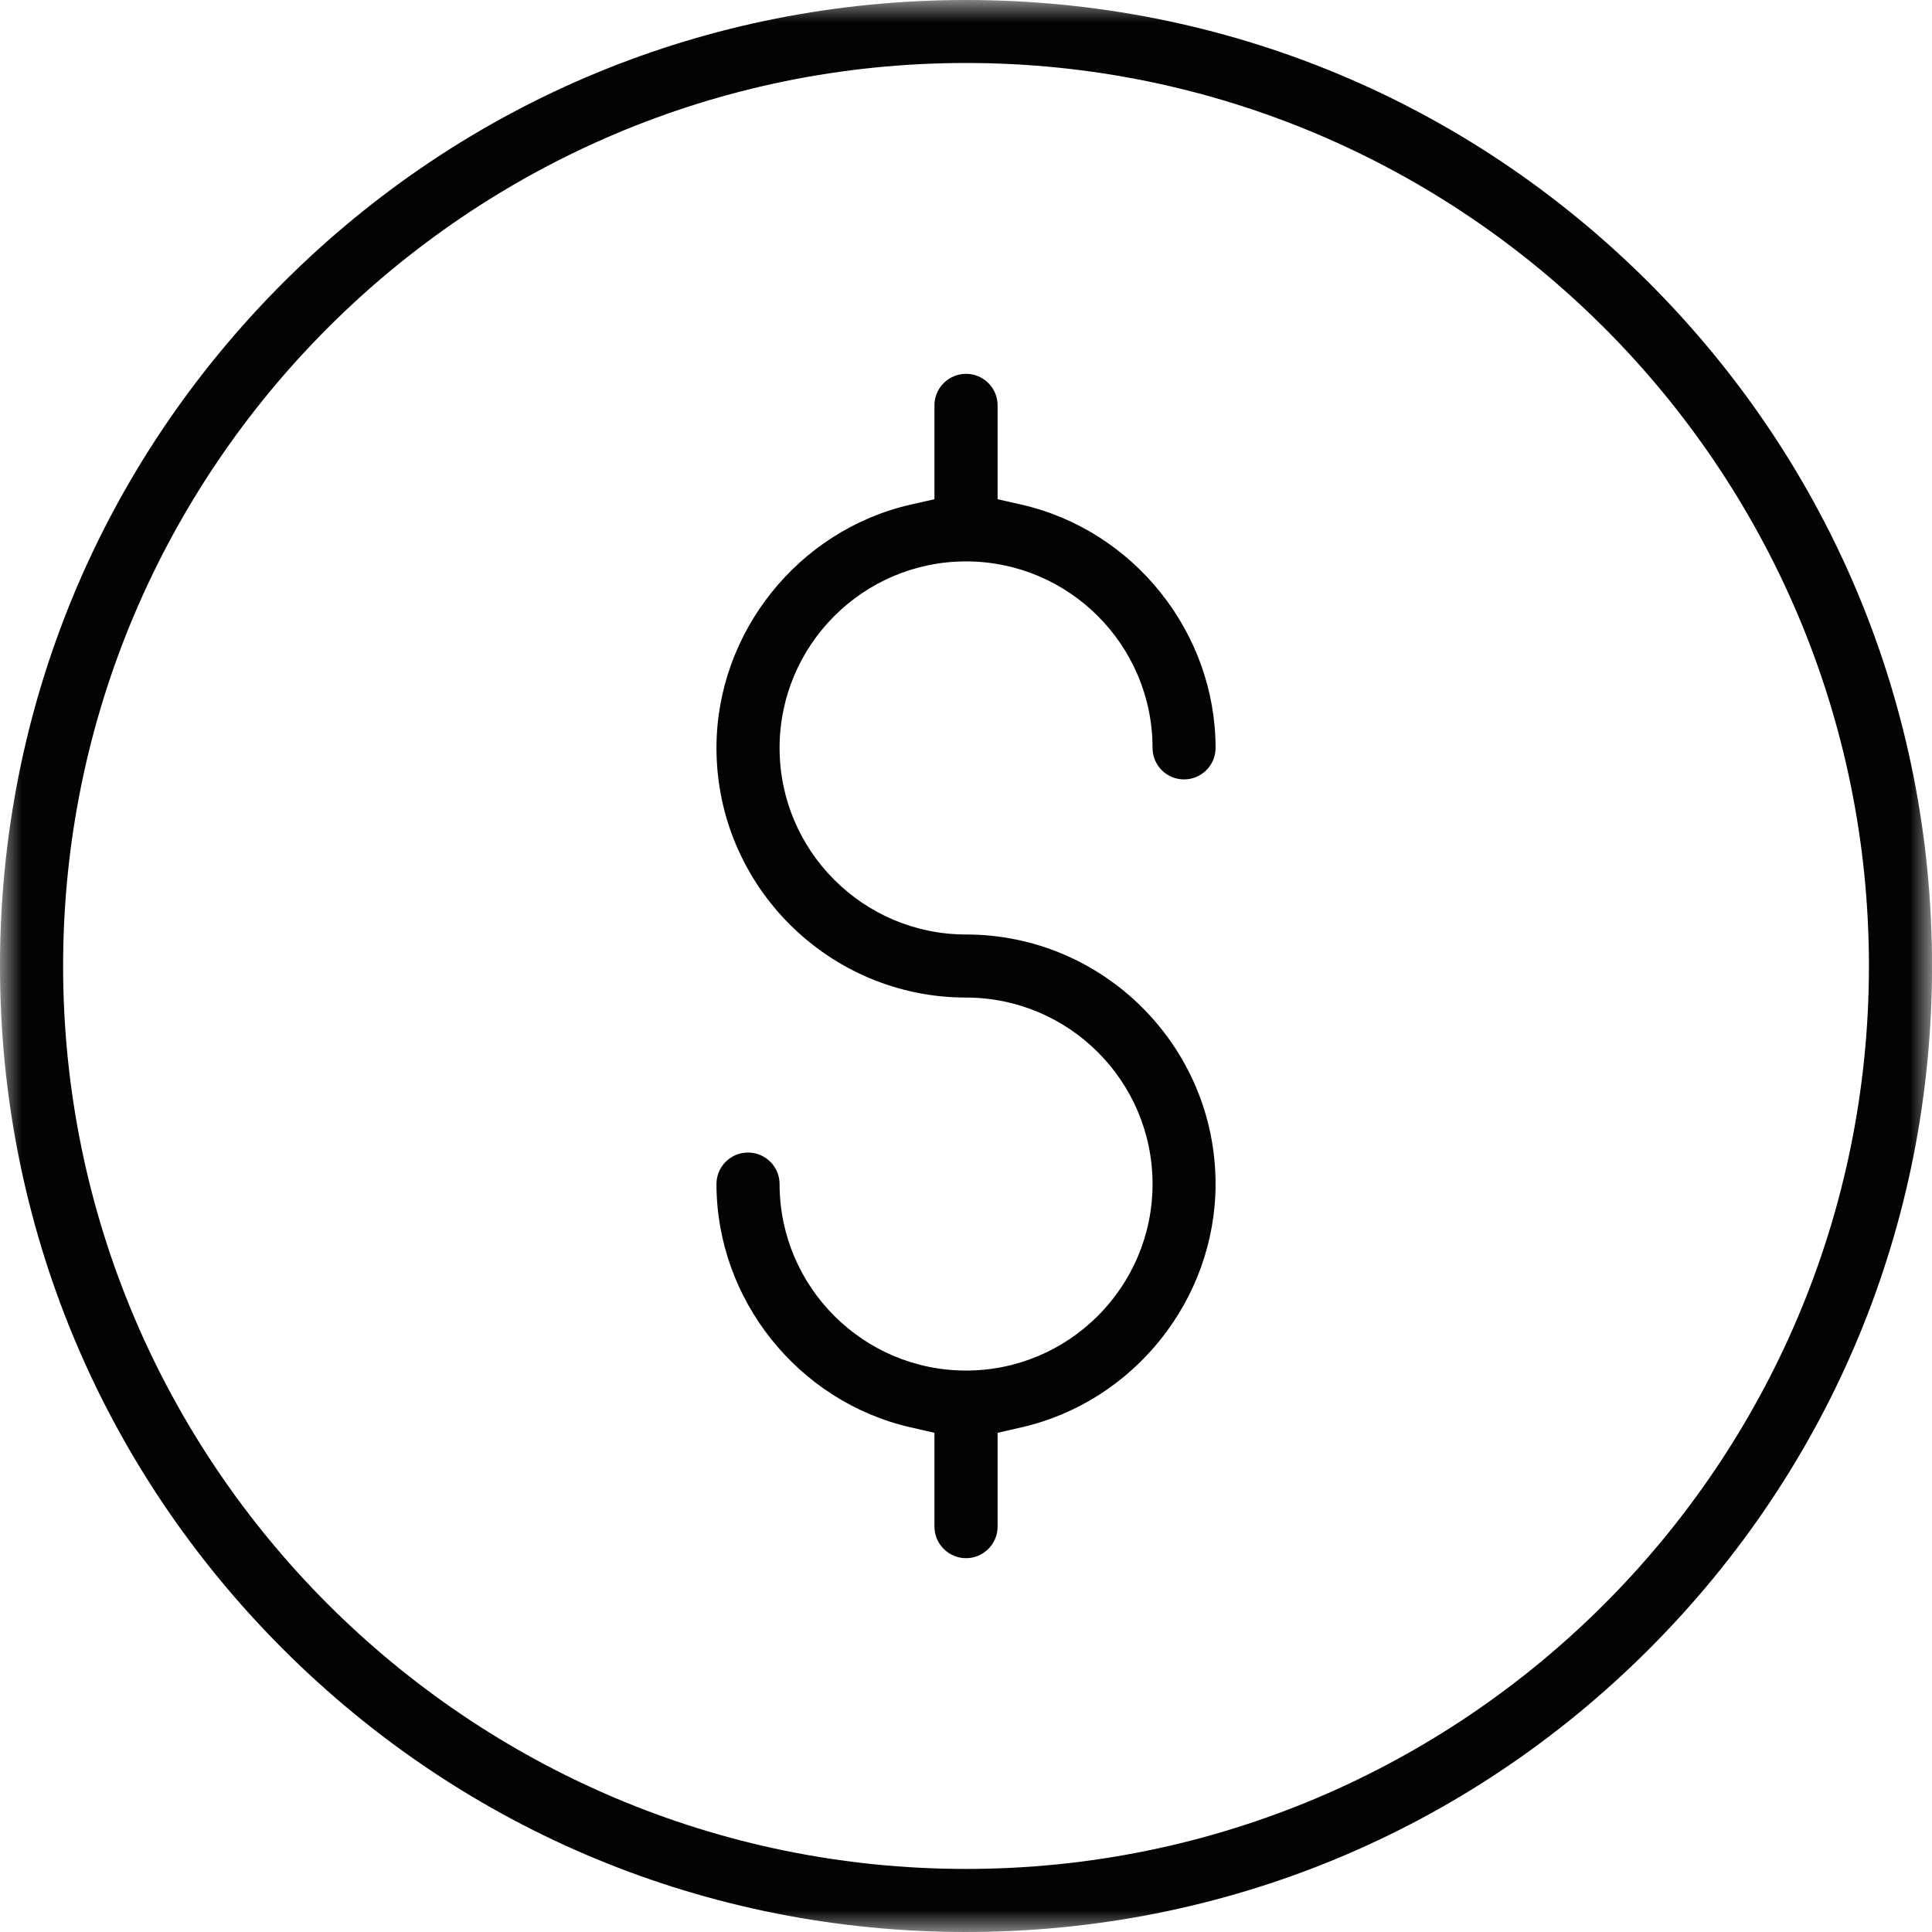
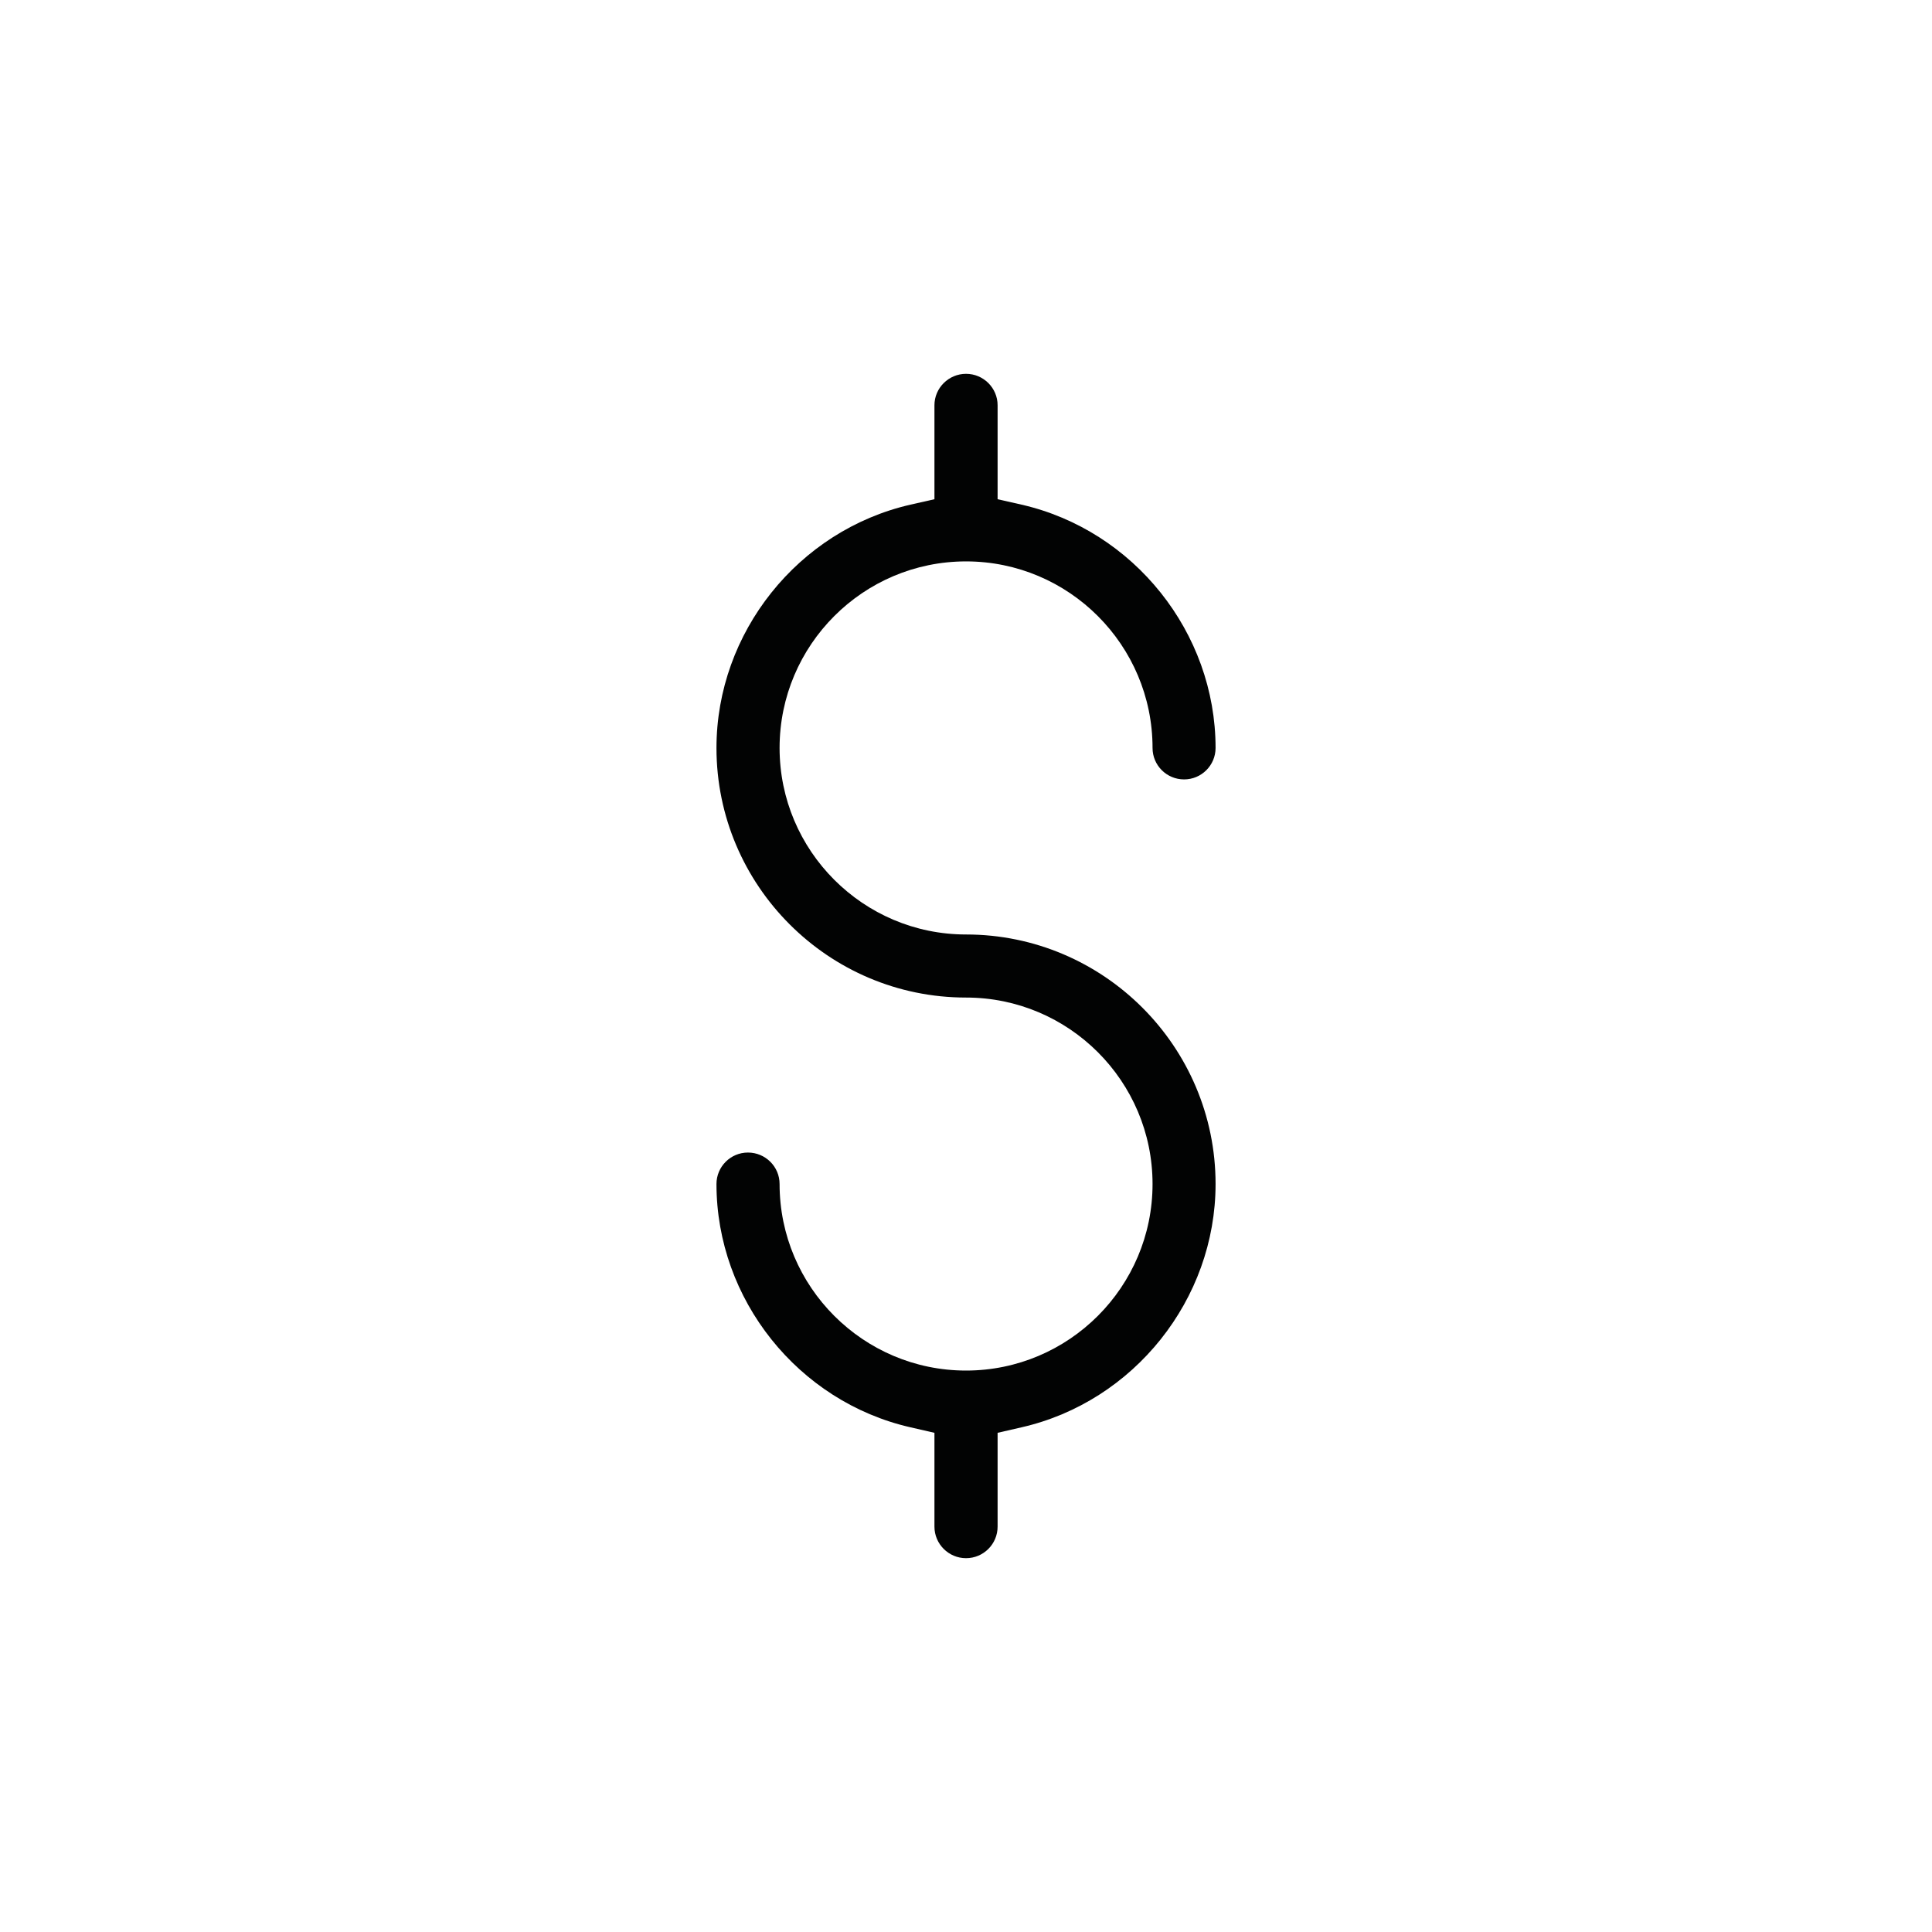
<svg xmlns="http://www.w3.org/2000/svg" xmlns:xlink="http://www.w3.org/1999/xlink" width="45" height="45" viewBox="0 0 45 45">
  <defs>
    <polygon id="a" points="0 0 45 0 45 45 0 45" />
  </defs>
  <g fill="none" fill-rule="evenodd">
    <mask id="b" fill="#fff">
      <use xlink:href="#a" />
    </mask>
-     <path d="M22.501,1.467 C10.905,1.467 1.47,10.902 1.47,22.501 C1.47,34.098 10.905,43.531 22.501,43.531 C34.098,43.531 43.531,34.098 43.531,22.501 C43.531,10.902 34.098,1.467 22.501,1.467 M22.501,45 C16.492,45 10.841,42.66 6.59,38.409 C2.342,34.16 -0,28.51 -0,22.501 C-0,16.49 2.342,10.841 6.59,6.589 C10.841,2.34 16.492,-0 22.501,-0 C28.51,-0 34.16,2.34 38.411,6.589 C42.659,10.841 45.001,16.49 45.001,22.501 C45.001,28.51 42.659,34.16 38.411,38.409 C34.162,42.66 28.51,45 22.501,45" fill="#020303" mask="url(#b)" />
    <path d="M22.501,36.293 C22.097,36.293 21.765,35.965 21.765,35.558 L21.765,33.373 L21.208,33.245 C18.59,32.648 16.688,30.266 16.688,27.578 C16.688,27.173 17.017,26.845 17.421,26.845 C17.828,26.845 18.158,27.173 18.158,27.578 C18.158,29.974 20.106,31.923 22.501,31.923 C24.897,31.923 26.845,29.974 26.845,27.578 C26.845,25.182 24.897,23.235 22.501,23.235 C19.296,23.235 16.688,20.626 16.688,17.421 C16.688,14.735 18.59,12.353 21.208,11.754 L21.765,11.628 L21.765,9.439 C21.765,9.036 22.097,8.707 22.501,8.707 C22.906,8.707 23.236,9.036 23.236,9.439 L23.236,11.628 L23.793,11.754 C26.411,12.353 28.313,14.735 28.313,17.421 C28.313,17.826 27.984,18.154 27.58,18.154 C27.173,18.154 26.845,17.826 26.845,17.421 C26.845,15.025 24.897,13.076 22.501,13.076 C20.106,13.076 18.158,15.025 18.158,17.421 C18.158,19.817 20.106,21.766 22.501,21.766 C25.705,21.766 28.313,24.374 28.313,27.578 C28.313,30.266 26.411,32.648 23.793,33.245 L23.236,33.373 L23.236,35.558 C23.236,35.965 22.906,36.293 22.501,36.293" fill="#020303" />
  </g>
</svg>